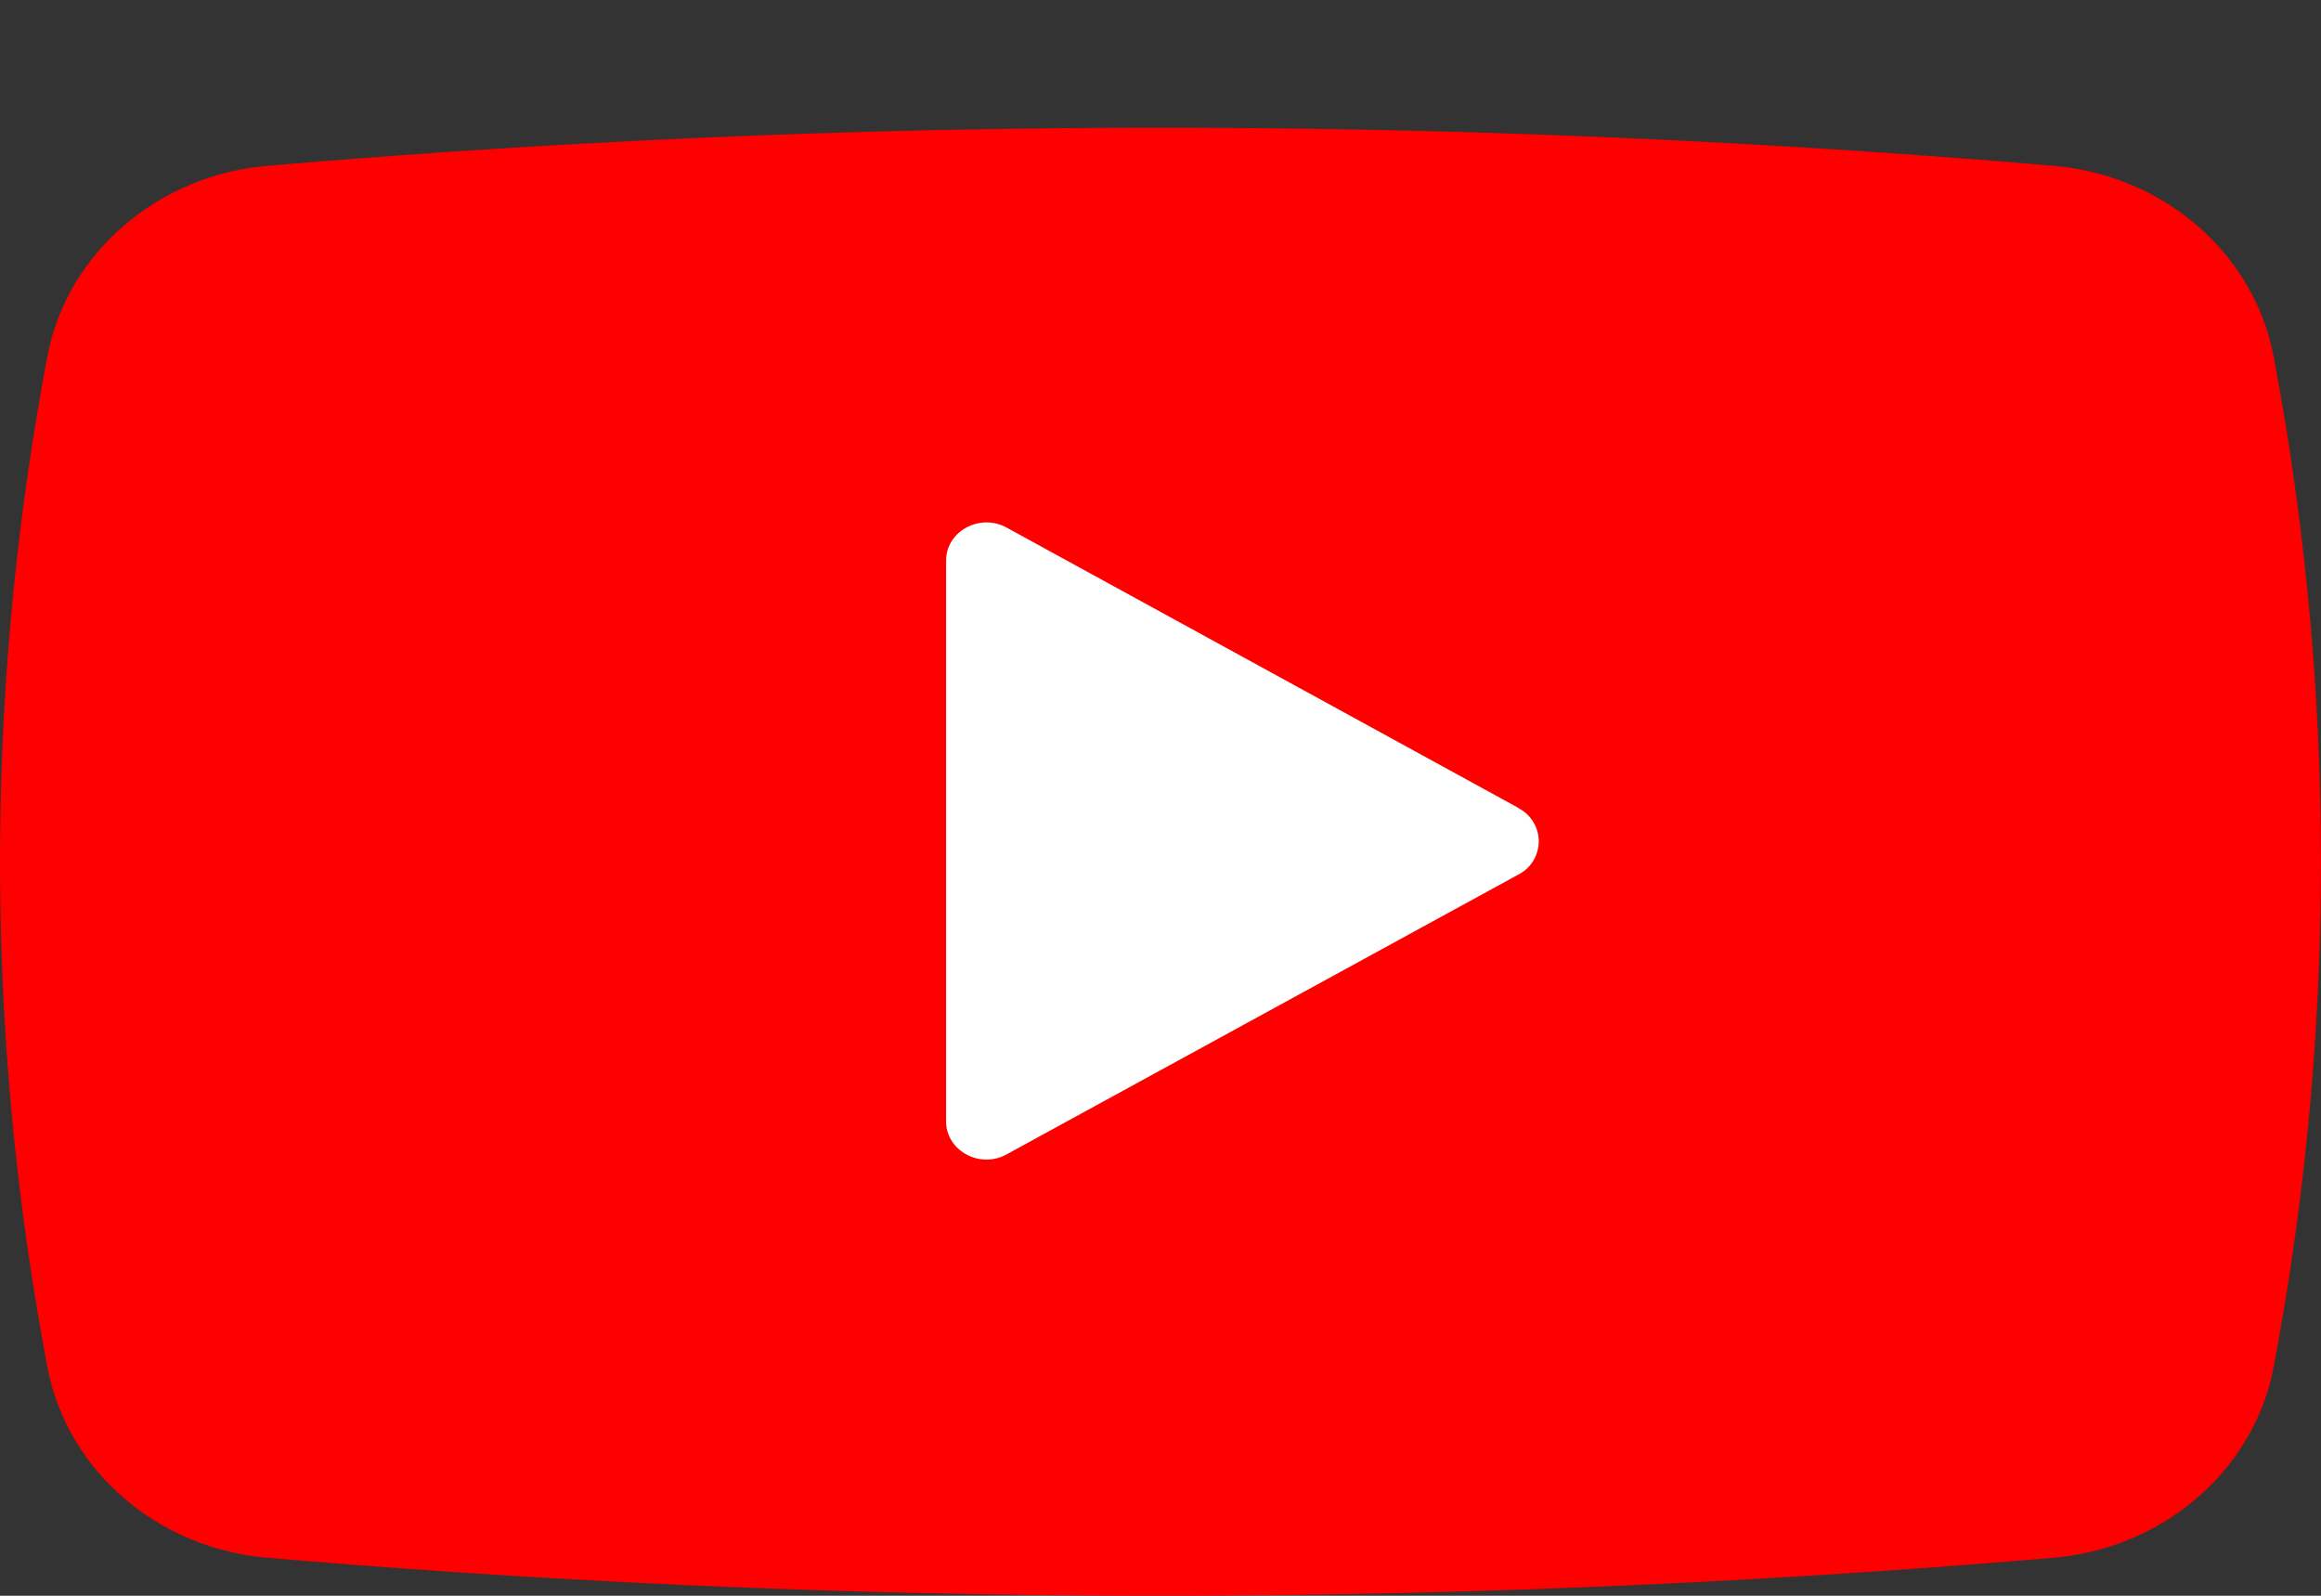
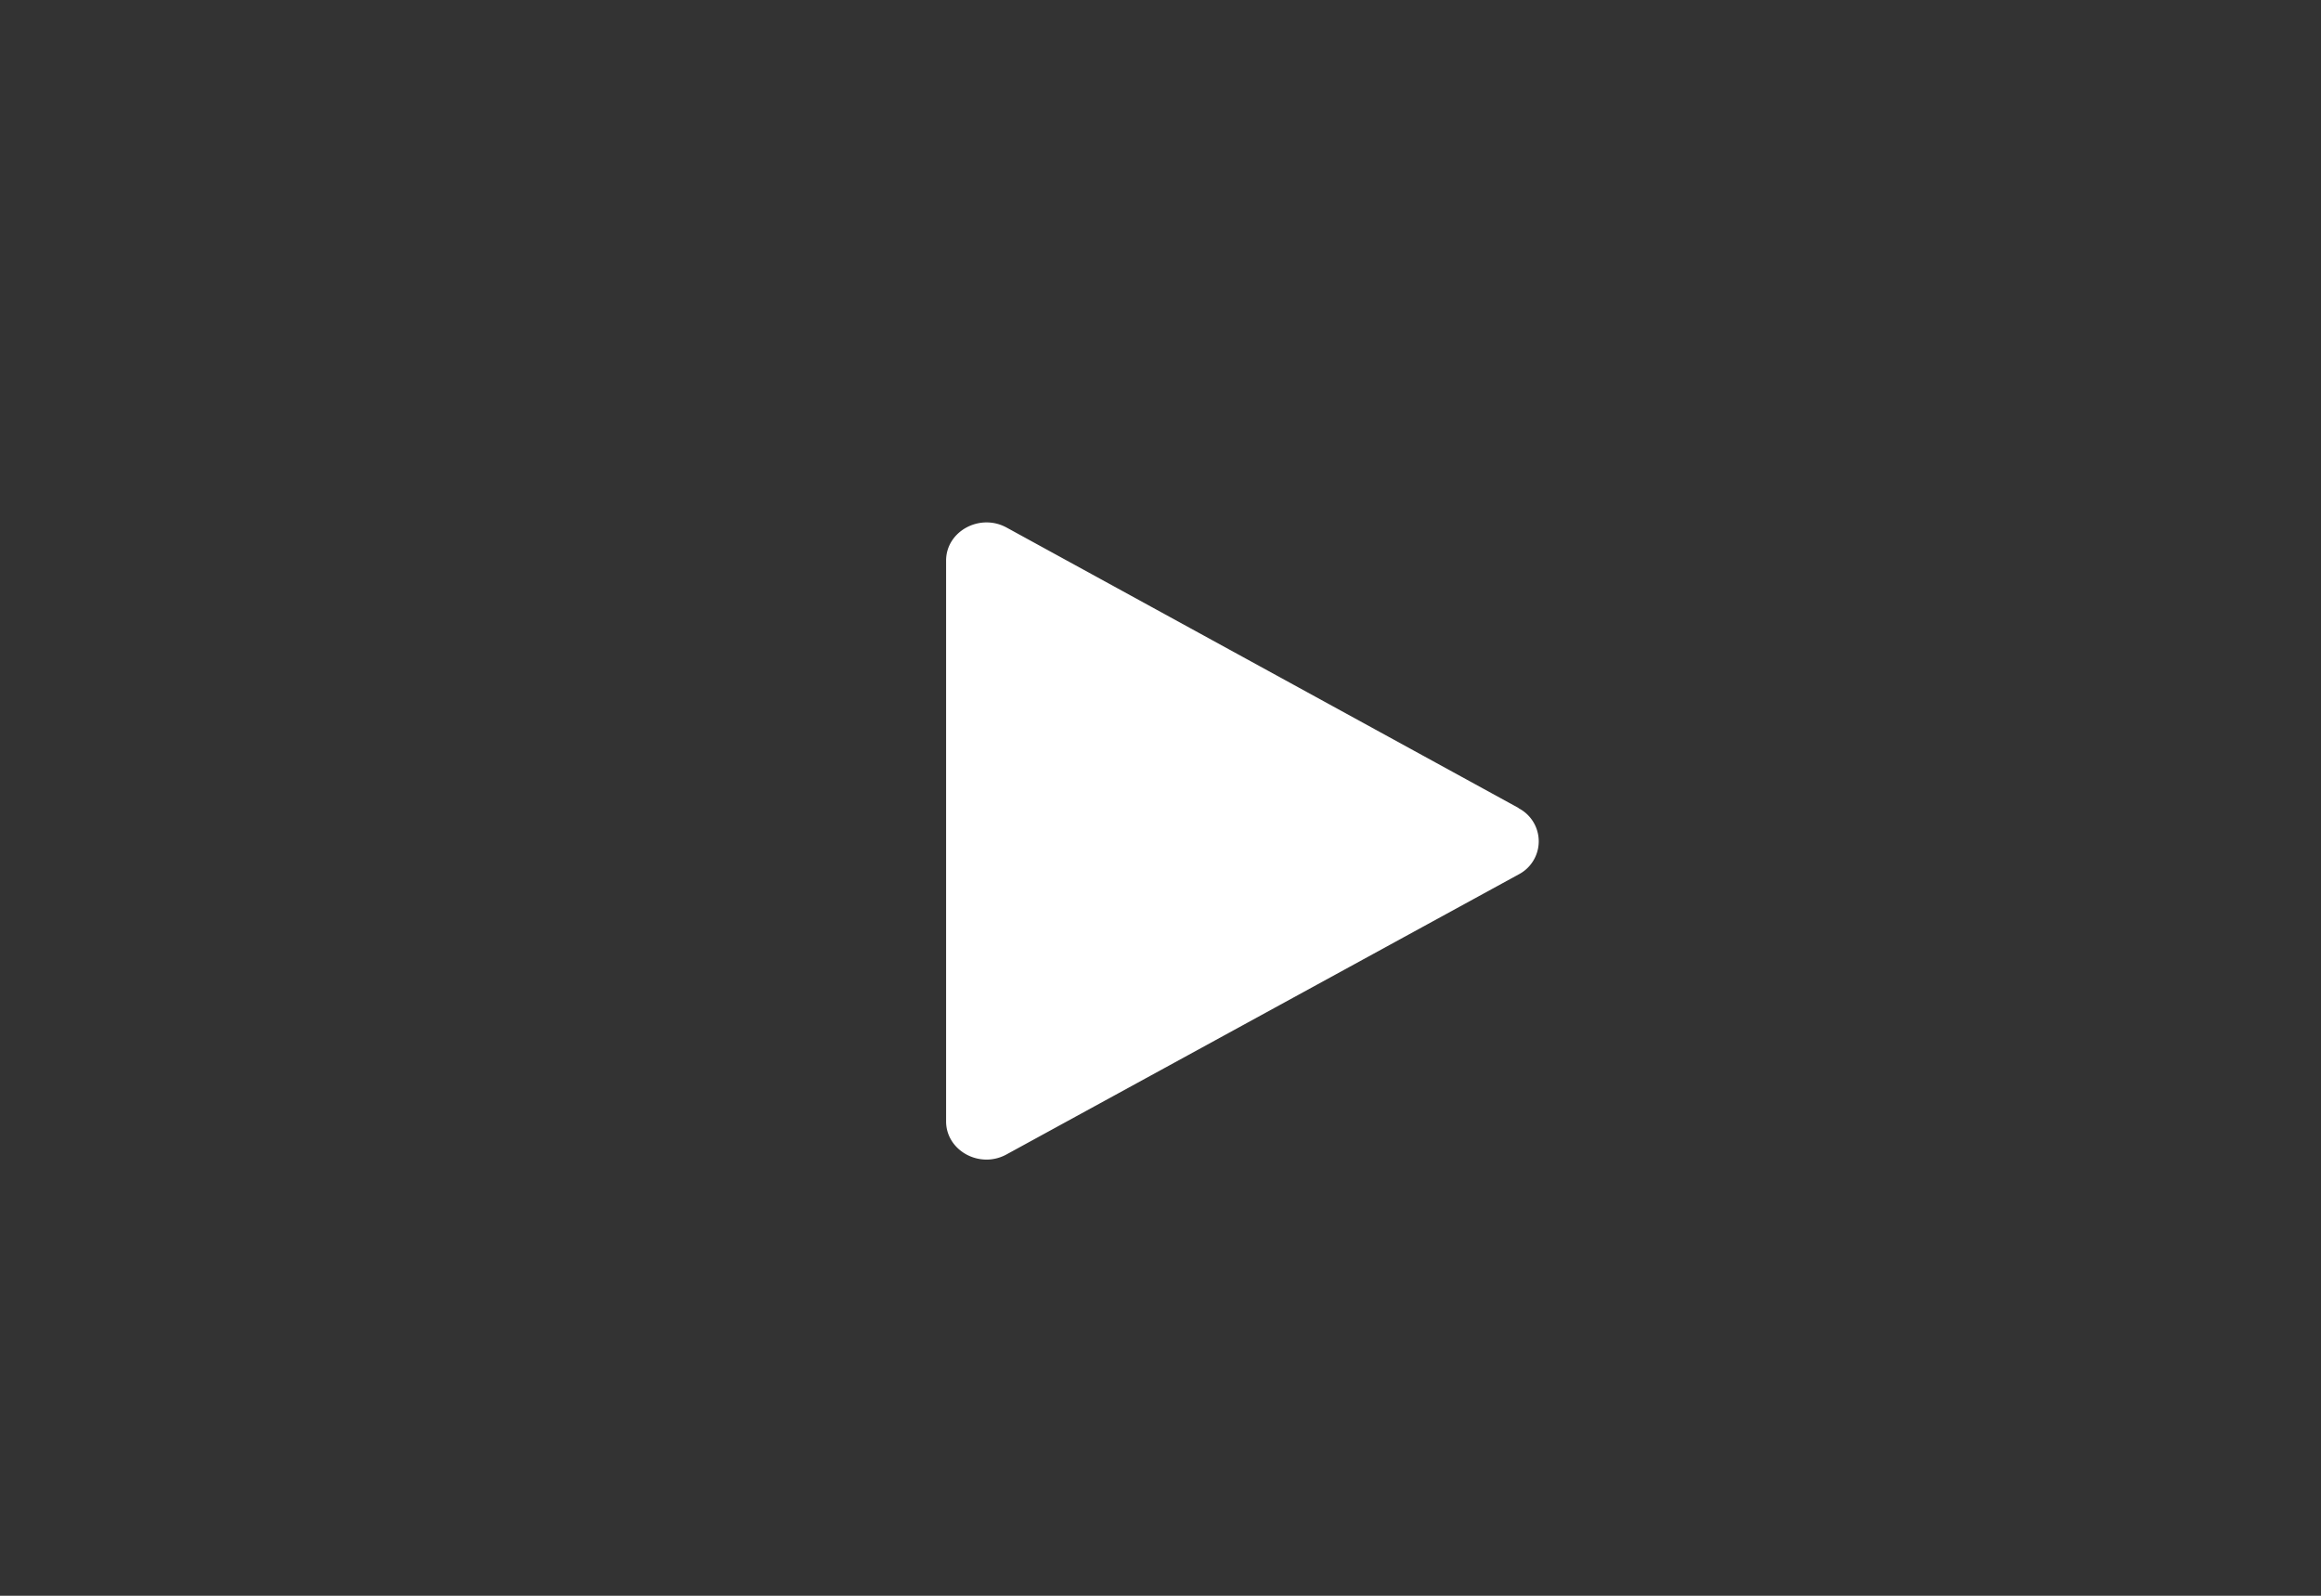
<svg xmlns="http://www.w3.org/2000/svg" width="16" height="11" fill="none">
  <rect width="100%" height="100%" fill="#333333" stroke="none" />
-   <path d="M14.156 10.738a72.43 72.43 0 0 1-12.312 0C1.082 10.673.46 10.134.326 9.42a18.749 18.749 0 0 1 0-6.96c.134-.713.759-1.252 1.518-1.317 4.103-.35 8.206-.35 12.312 0 .762.065 1.384.604 1.518 1.318a18.75 18.75 0 0 1 0 6.959c-.134.714-.76 1.253-1.518 1.318Z" fill="#FE0000" />
  <path d="M10.469 5.57 6.938 3.636c-.185-.1-.416.027-.416.228V7.73c0 .201.231.329.416.228l3.53-1.93a.257.257 0 0 0 0-.457Z" fill="#fff" />
</svg>